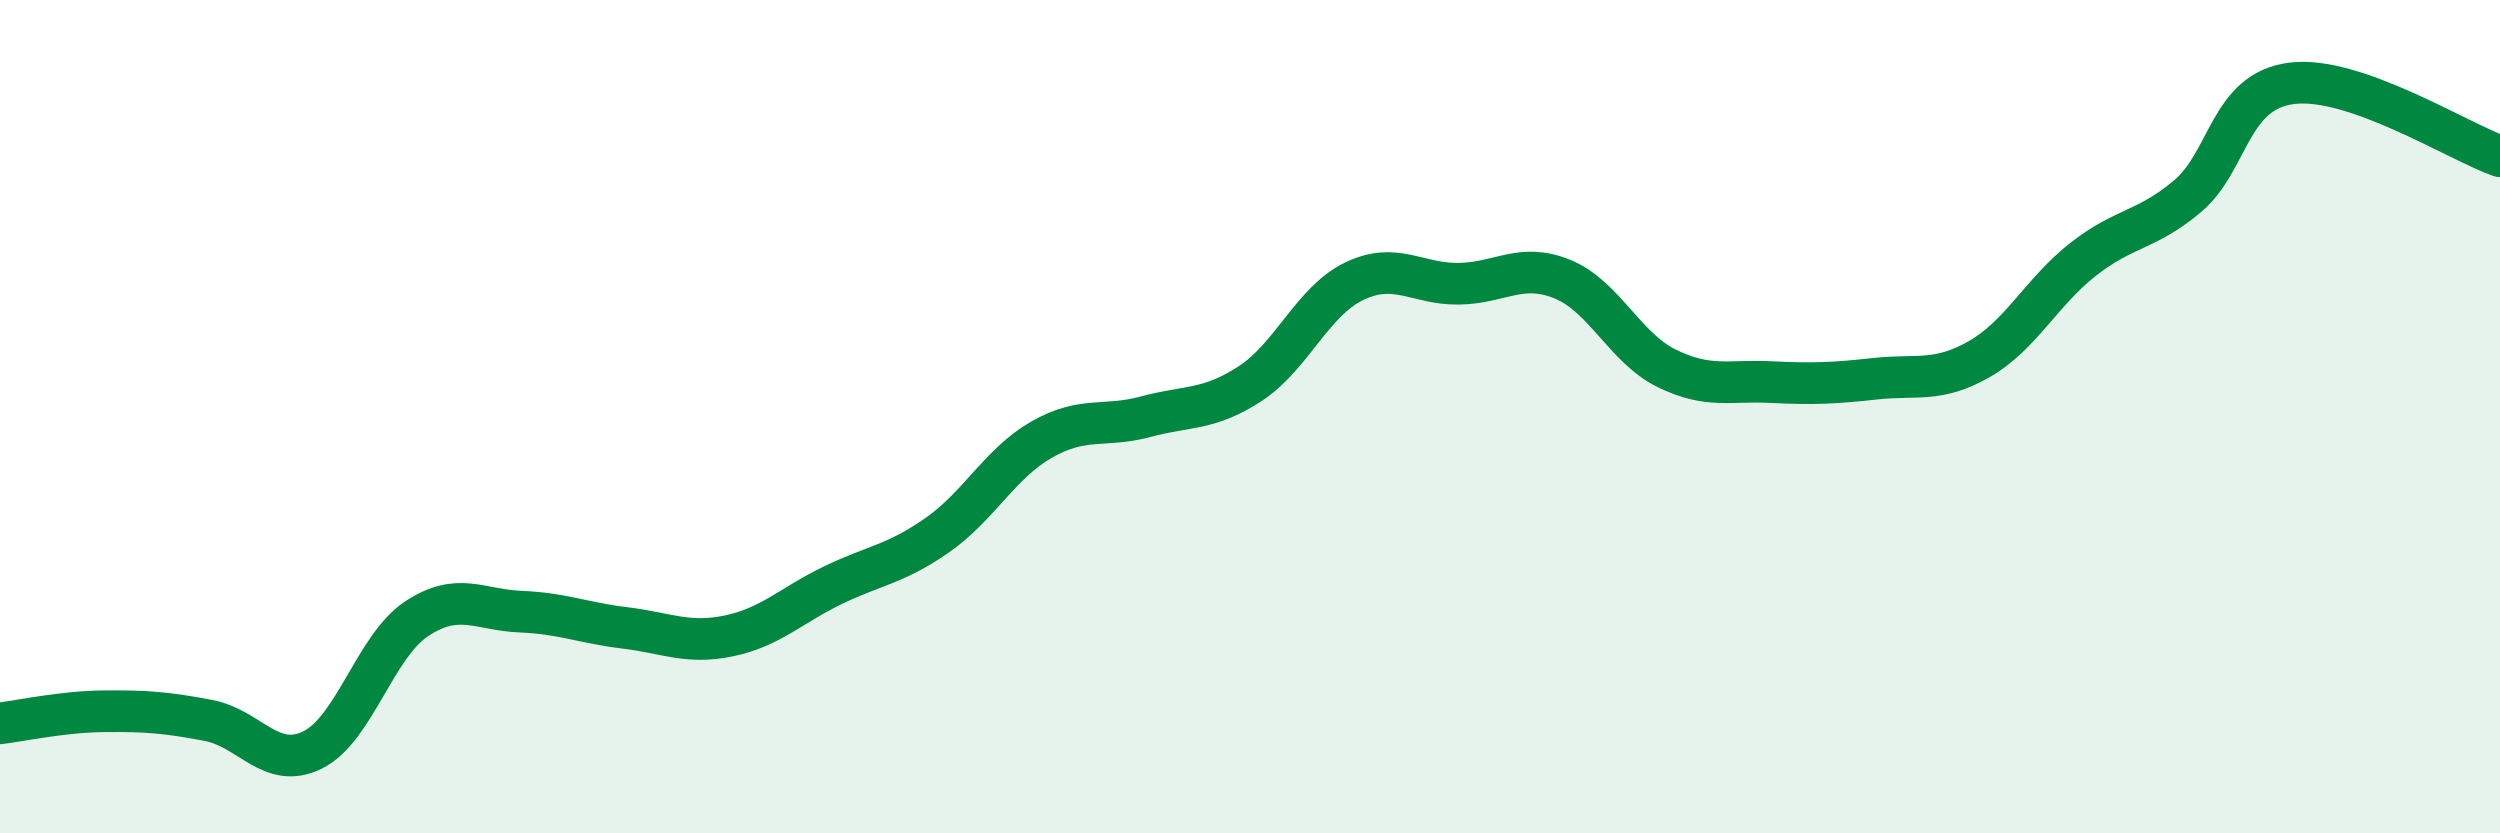
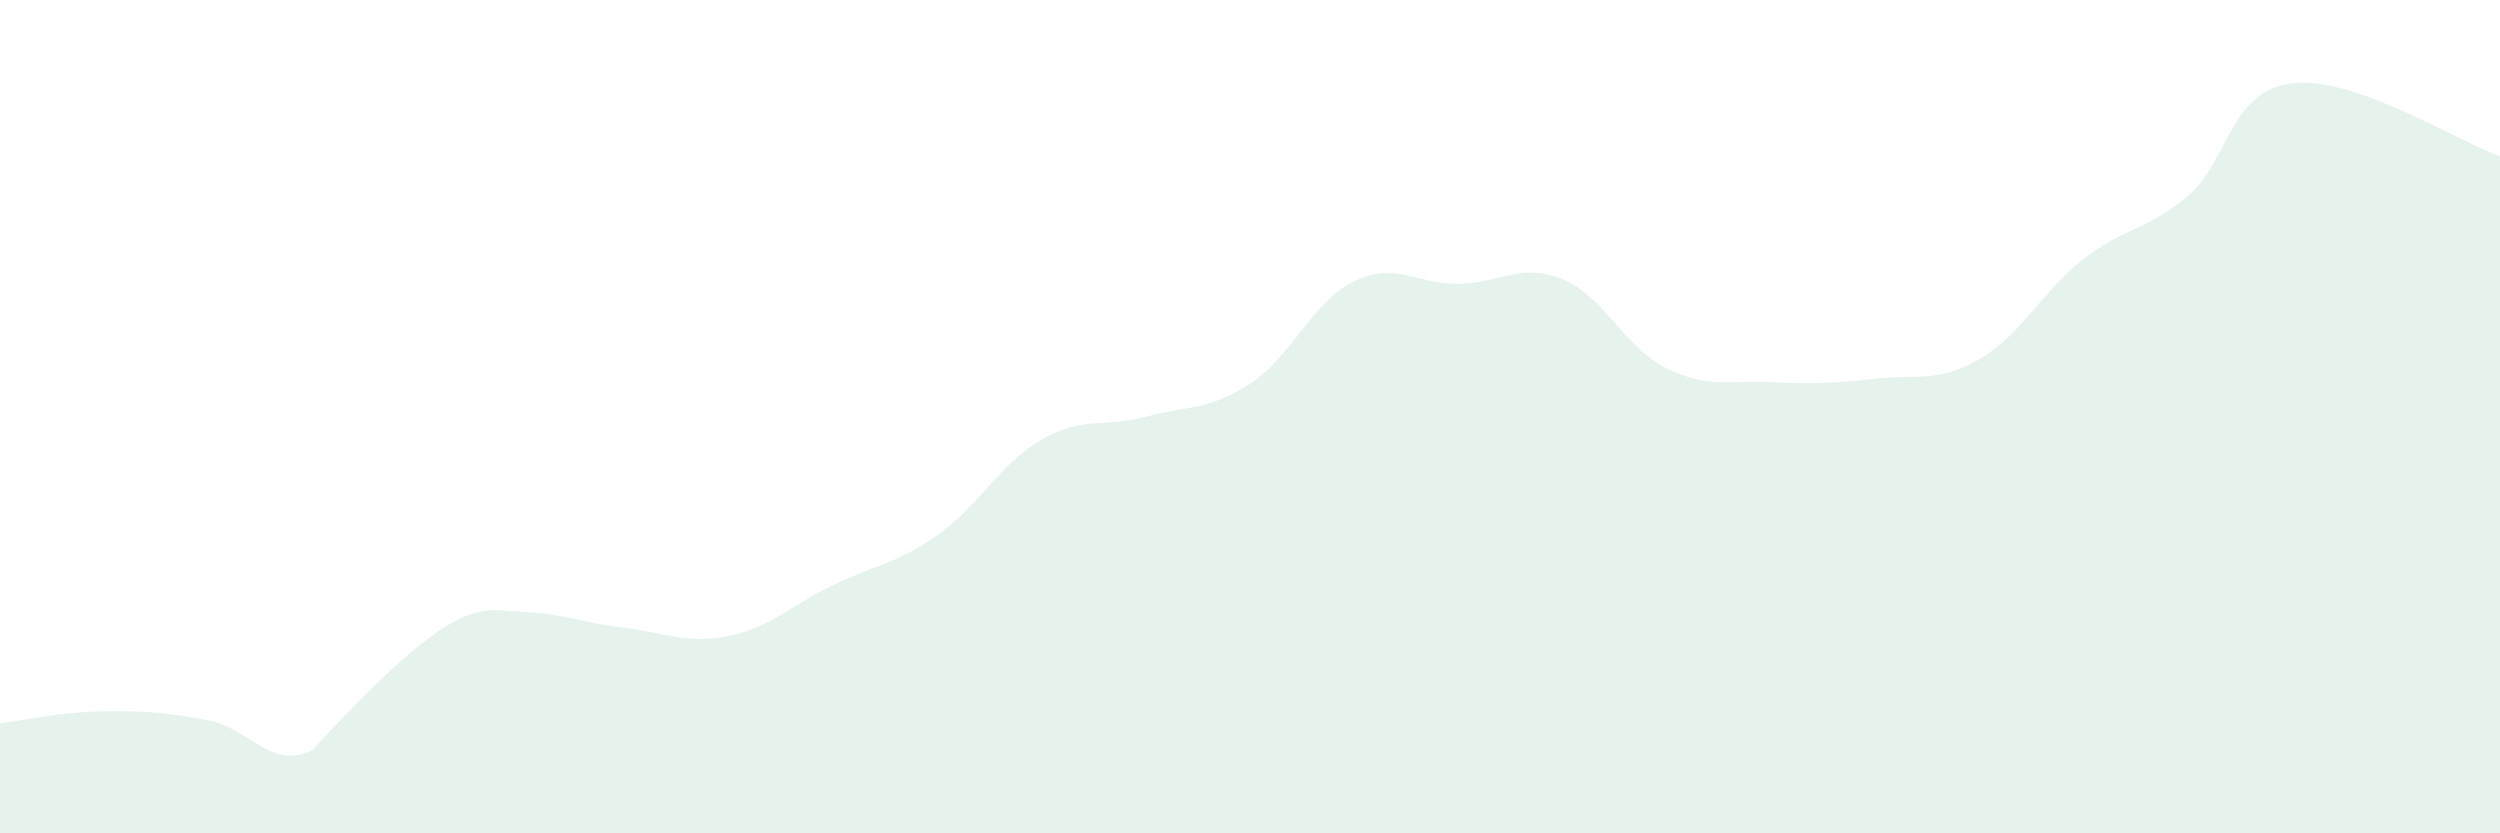
<svg xmlns="http://www.w3.org/2000/svg" width="60" height="20" viewBox="0 0 60 20">
-   <path d="M 0,17.36 C 0.5,17.3 1.5,17.08 2.5,17.07 C 3.5,17.06 4,17.1 5,17.29 C 6,17.48 6.5,18.49 7.5,18 C 8.5,17.51 9,15.51 10,14.85 C 11,14.19 11.5,14.64 12.5,14.68 C 13.5,14.72 14,14.95 15,15.07 C 16,15.19 16.5,15.47 17.5,15.26 C 18.5,15.05 19,14.52 20,14.04 C 21,13.56 21.5,13.54 22.5,12.84 C 23.5,12.14 24,11.12 25,10.55 C 26,9.98 26.5,10.27 27.5,10 C 28.5,9.73 29,9.86 30,9.21 C 31,8.56 31.5,7.23 32.5,6.75 C 33.5,6.27 34,6.82 35,6.81 C 36,6.8 36.5,6.29 37.5,6.7 C 38.5,7.11 39,8.35 40,8.84 C 41,9.33 41.5,9.12 42.5,9.17 C 43.5,9.22 44,9.2 45,9.09 C 46,8.98 46.5,9.19 47.5,8.62 C 48.5,8.05 49,7 50,6.22 C 51,5.44 51.5,5.55 52.5,4.71 C 53.5,3.87 53.5,2.19 55,2 C 56.5,1.81 59,3.4 60,3.75L60 20L0 20Z" fill="#008740" opacity="0.1" stroke-linecap="round" stroke-linejoin="round" />
-   <path d="M 0,17.36 C 0.5,17.3 1.5,17.08 2.5,17.07 C 3.5,17.06 4,17.1 5,17.29 C 6,17.48 6.5,18.49 7.5,18 C 8.5,17.51 9,15.51 10,14.85 C 11,14.19 11.5,14.64 12.5,14.68 C 13.5,14.72 14,14.95 15,15.07 C 16,15.19 16.5,15.47 17.5,15.26 C 18.5,15.05 19,14.52 20,14.04 C 21,13.56 21.5,13.54 22.5,12.84 C 23.5,12.14 24,11.12 25,10.55 C 26,9.98 26.5,10.27 27.5,10 C 28.5,9.73 29,9.86 30,9.21 C 31,8.56 31.5,7.23 32.5,6.75 C 33.5,6.27 34,6.82 35,6.81 C 36,6.8 36.5,6.29 37.5,6.7 C 38.5,7.11 39,8.35 40,8.84 C 41,9.33 41.5,9.12 42.5,9.17 C 43.5,9.22 44,9.2 45,9.09 C 46,8.98 46.5,9.19 47.5,8.62 C 48.5,8.05 49,7 50,6.22 C 51,5.44 51.5,5.55 52.5,4.71 C 53.5,3.87 53.5,2.19 55,2 C 56.5,1.81 59,3.4 60,3.75" stroke="#008740" stroke-width="1" fill="none" stroke-linecap="round" stroke-linejoin="round" />
+   <path d="M 0,17.36 C 0.5,17.3 1.5,17.08 2.5,17.07 C 3.5,17.06 4,17.1 5,17.29 C 6,17.48 6.5,18.49 7.5,18 C 11,14.19 11.5,14.64 12.5,14.68 C 13.5,14.72 14,14.95 15,15.07 C 16,15.19 16.5,15.47 17.5,15.26 C 18.5,15.05 19,14.52 20,14.04 C 21,13.56 21.5,13.54 22.5,12.84 C 23.5,12.14 24,11.12 25,10.55 C 26,9.98 26.5,10.27 27.5,10 C 28.5,9.73 29,9.86 30,9.21 C 31,8.56 31.5,7.23 32.5,6.75 C 33.5,6.27 34,6.82 35,6.81 C 36,6.8 36.5,6.29 37.5,6.7 C 38.5,7.11 39,8.35 40,8.84 C 41,9.33 41.5,9.12 42.5,9.17 C 43.5,9.22 44,9.2 45,9.09 C 46,8.98 46.5,9.19 47.5,8.62 C 48.5,8.05 49,7 50,6.22 C 51,5.44 51.5,5.55 52.5,4.71 C 53.5,3.87 53.5,2.19 55,2 C 56.5,1.81 59,3.4 60,3.75L60 20L0 20Z" fill="#008740" opacity="0.1" stroke-linecap="round" stroke-linejoin="round" />
</svg>